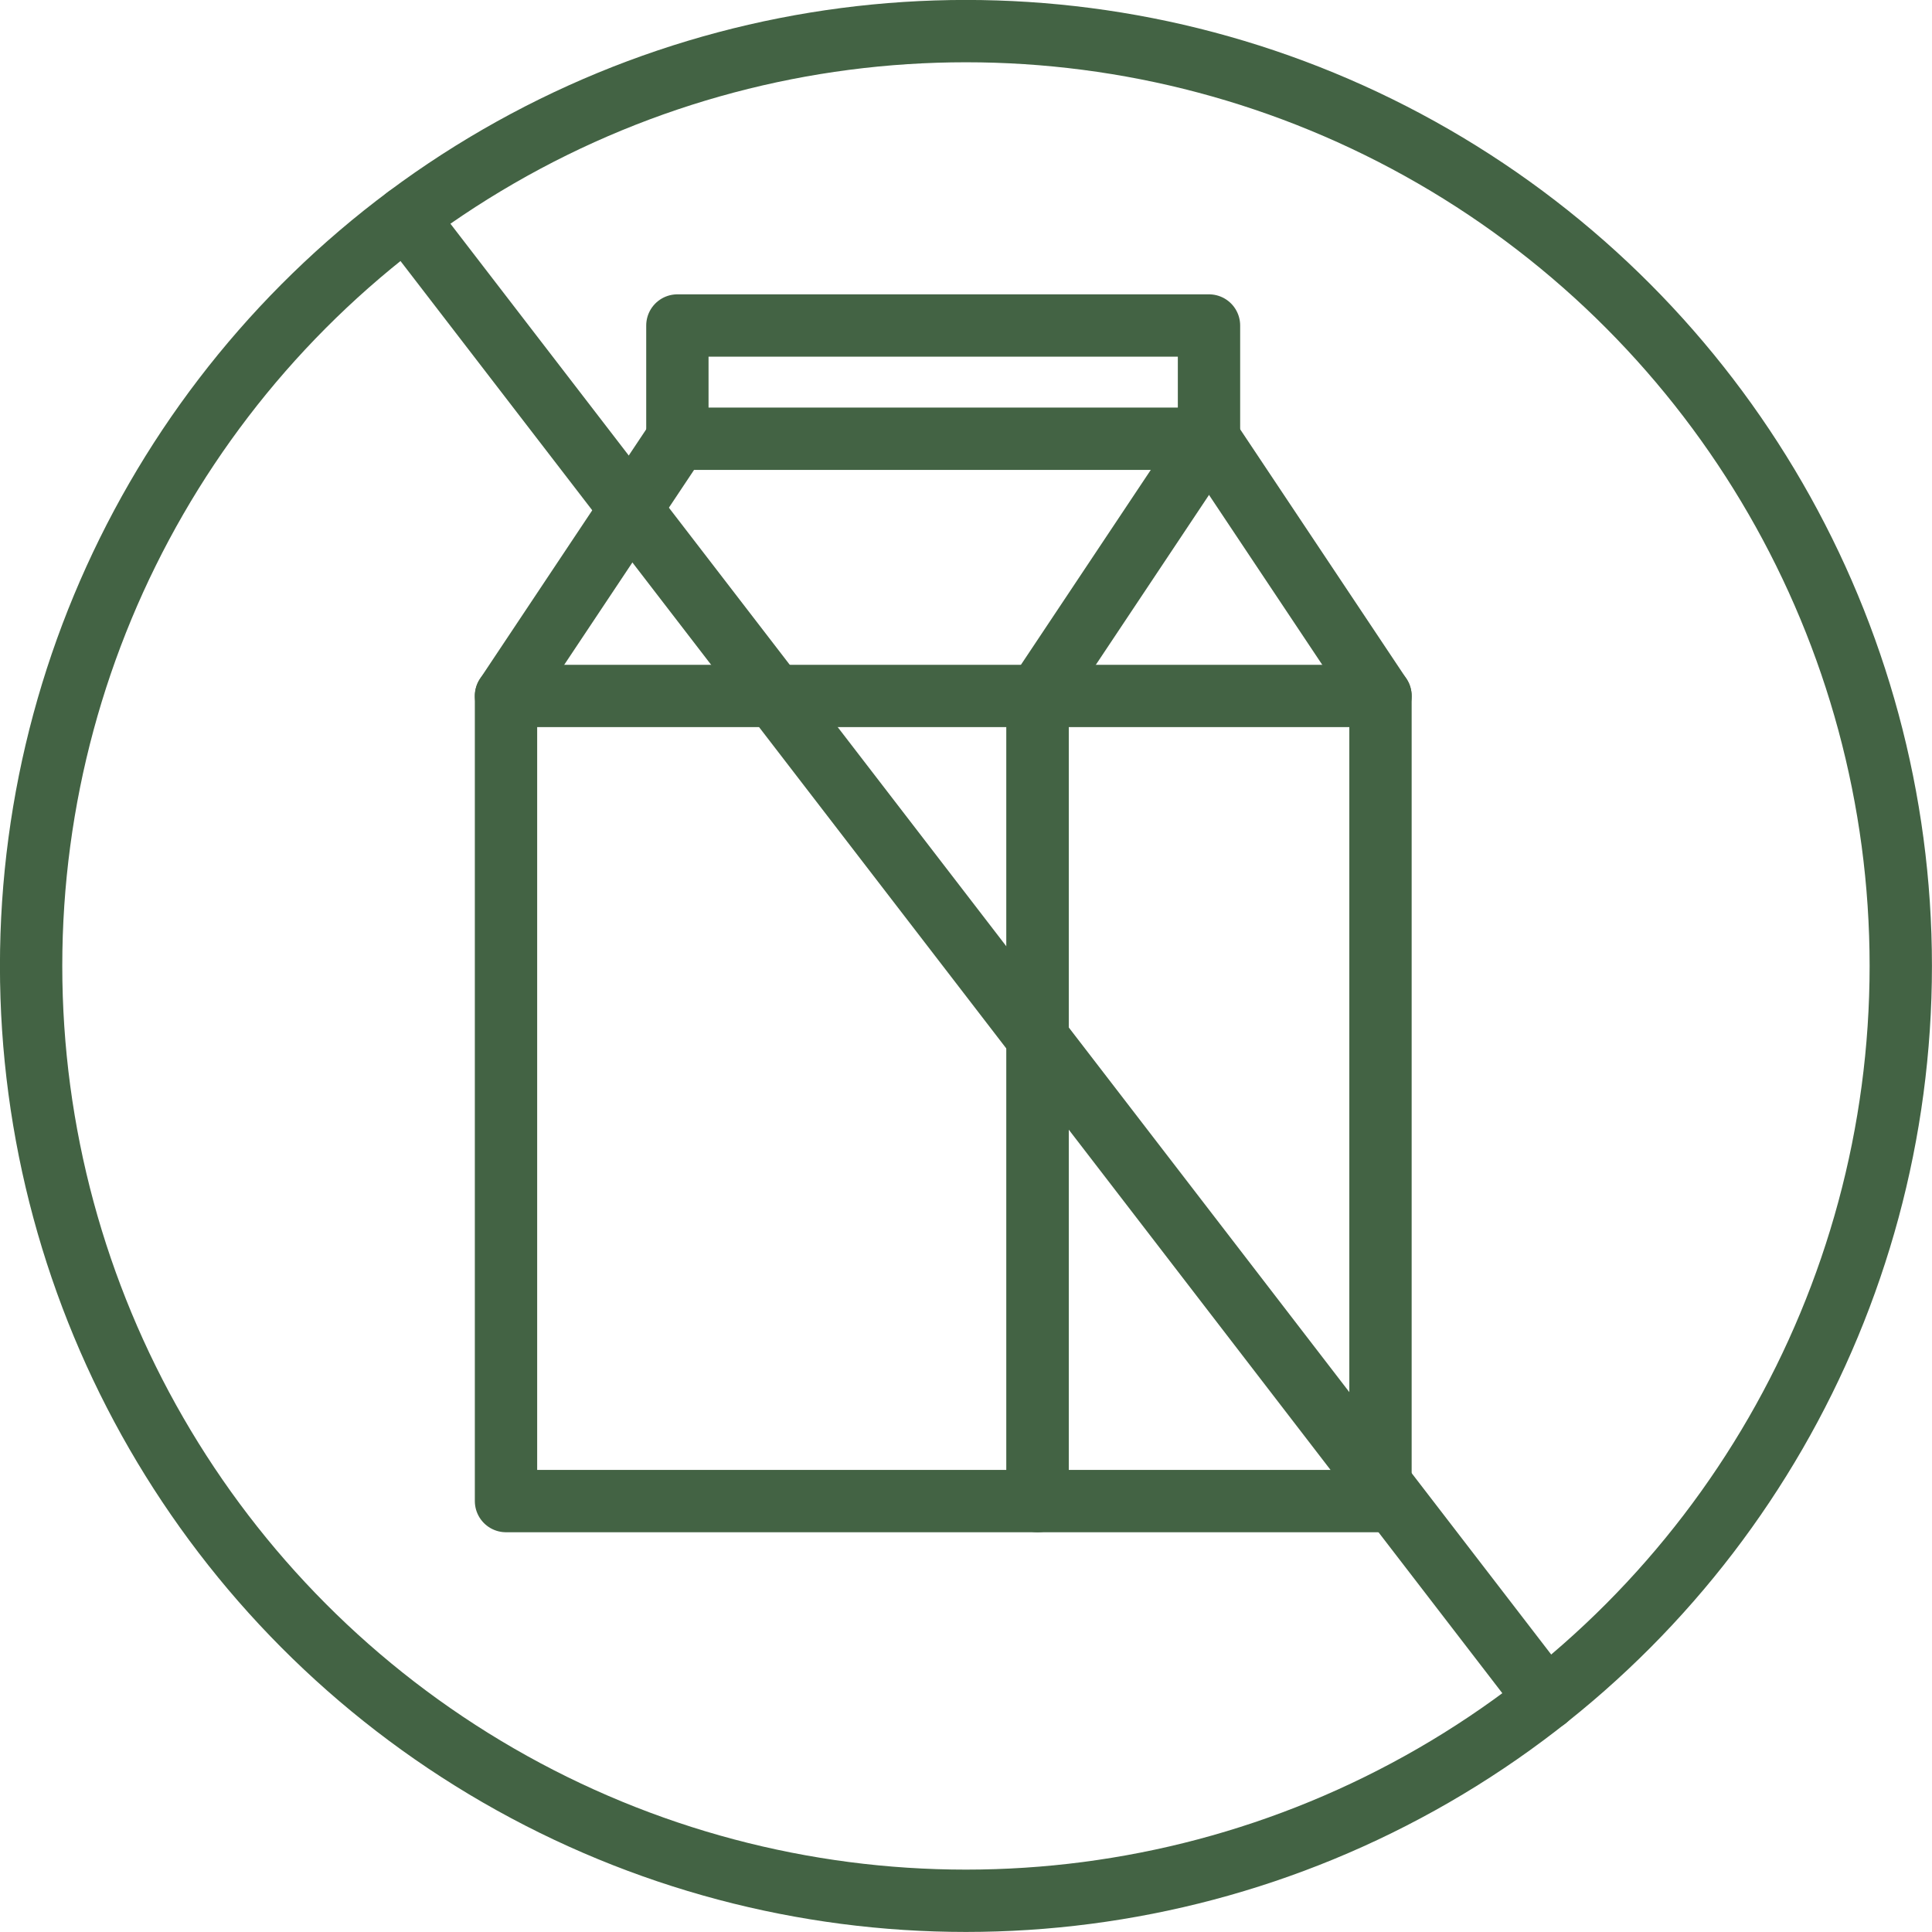
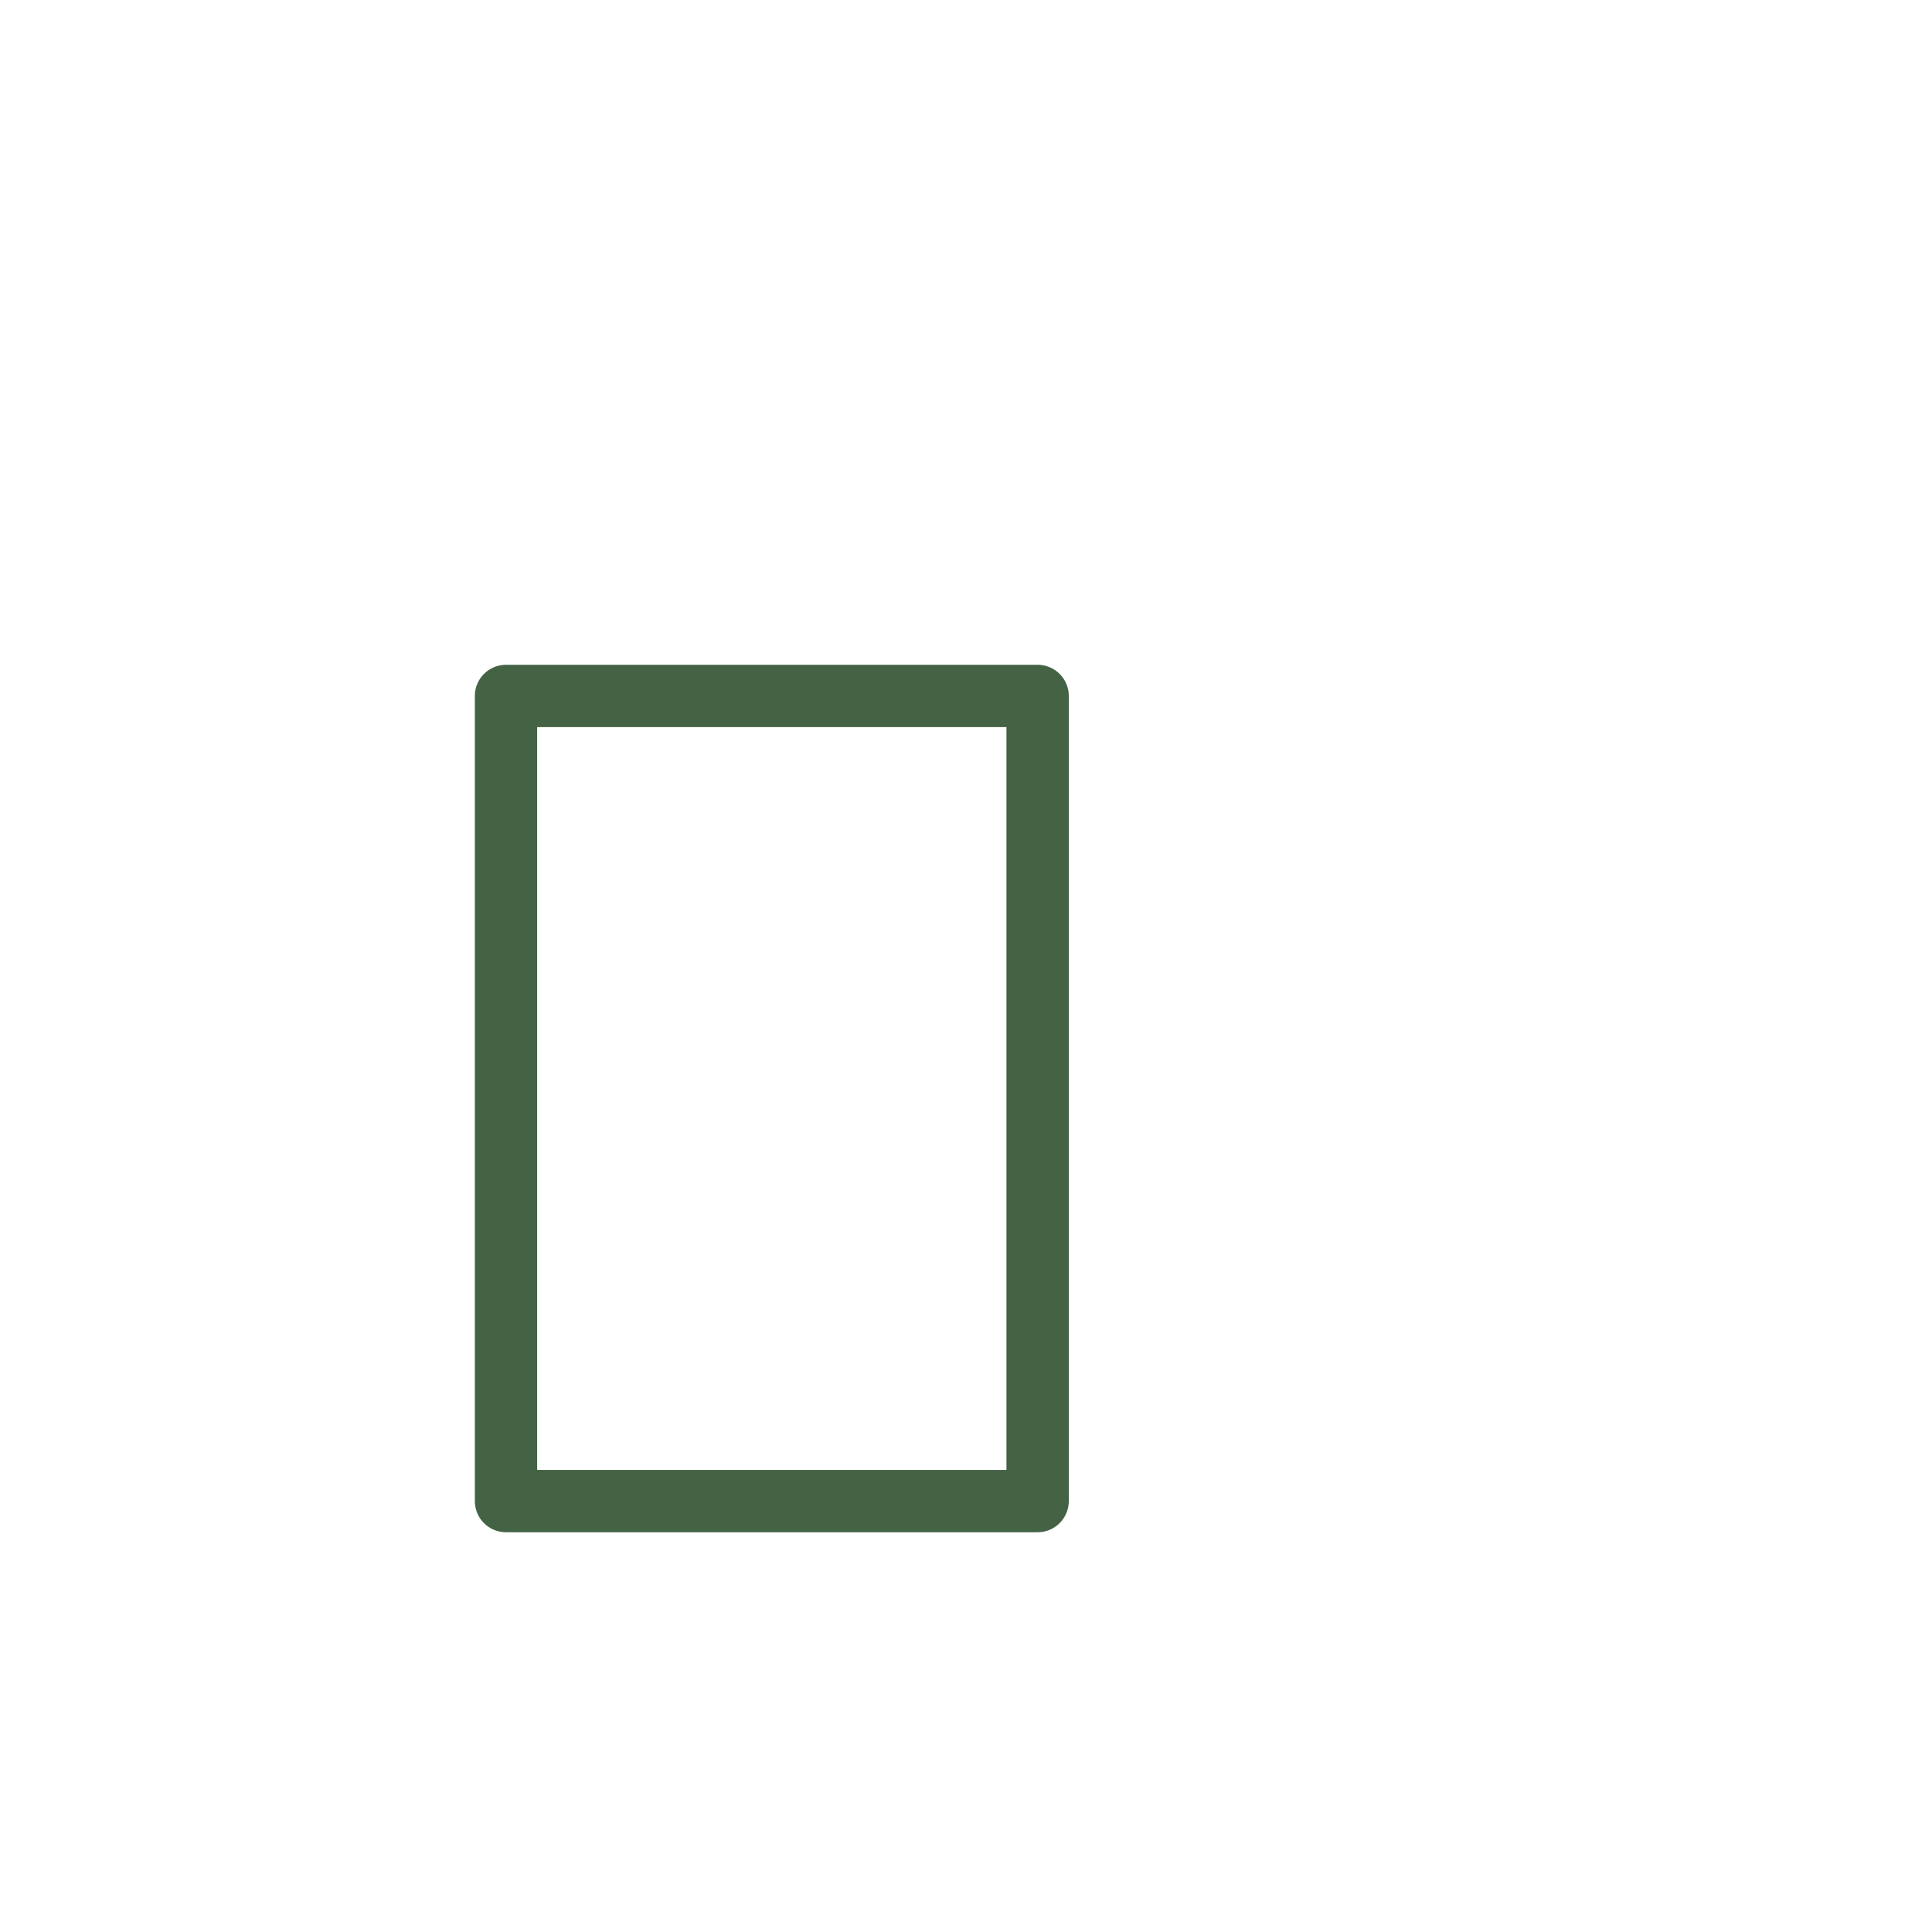
<svg xmlns="http://www.w3.org/2000/svg" viewBox="0 0 175.75 175.75" id="Ebene_2">
  <defs>
    <style>
      .cls-1 {
        fill: none;
        stroke: #436344;
        stroke-linecap: round;
        stroke-linejoin: round;
        stroke-width: 5.67px;
      }
    </style>
  </defs>
  <g data-sanitized-data-name="Ebene_1" data-name="Ebene_1" id="Ebene_1-2">
    <g>
-       <circle r="85.04" cy="87.87" cx="87.87" class="cls-1" />
      <g>
        <rect height="73.24" width="48.36" y="63.31" x="46.03" class="cls-1" />
-         <rect height="73.24" width="31.19" y="63.31" x="94.39" class="cls-1" />
-         <polyline points="46.03 63.31 61.62 39.91 109.98 39.91 125.58 63.31" class="cls-1" />
-         <polyline points="61.62 39.91 61.62 29.61 109.98 29.61 109.98 39.91 94.39 63.31" class="cls-1" />
      </g>
-       <line y2="154.56" x2="140.65" y1="19.77" x1="36.95" class="cls-1" />
    </g>
  </g>
</svg>